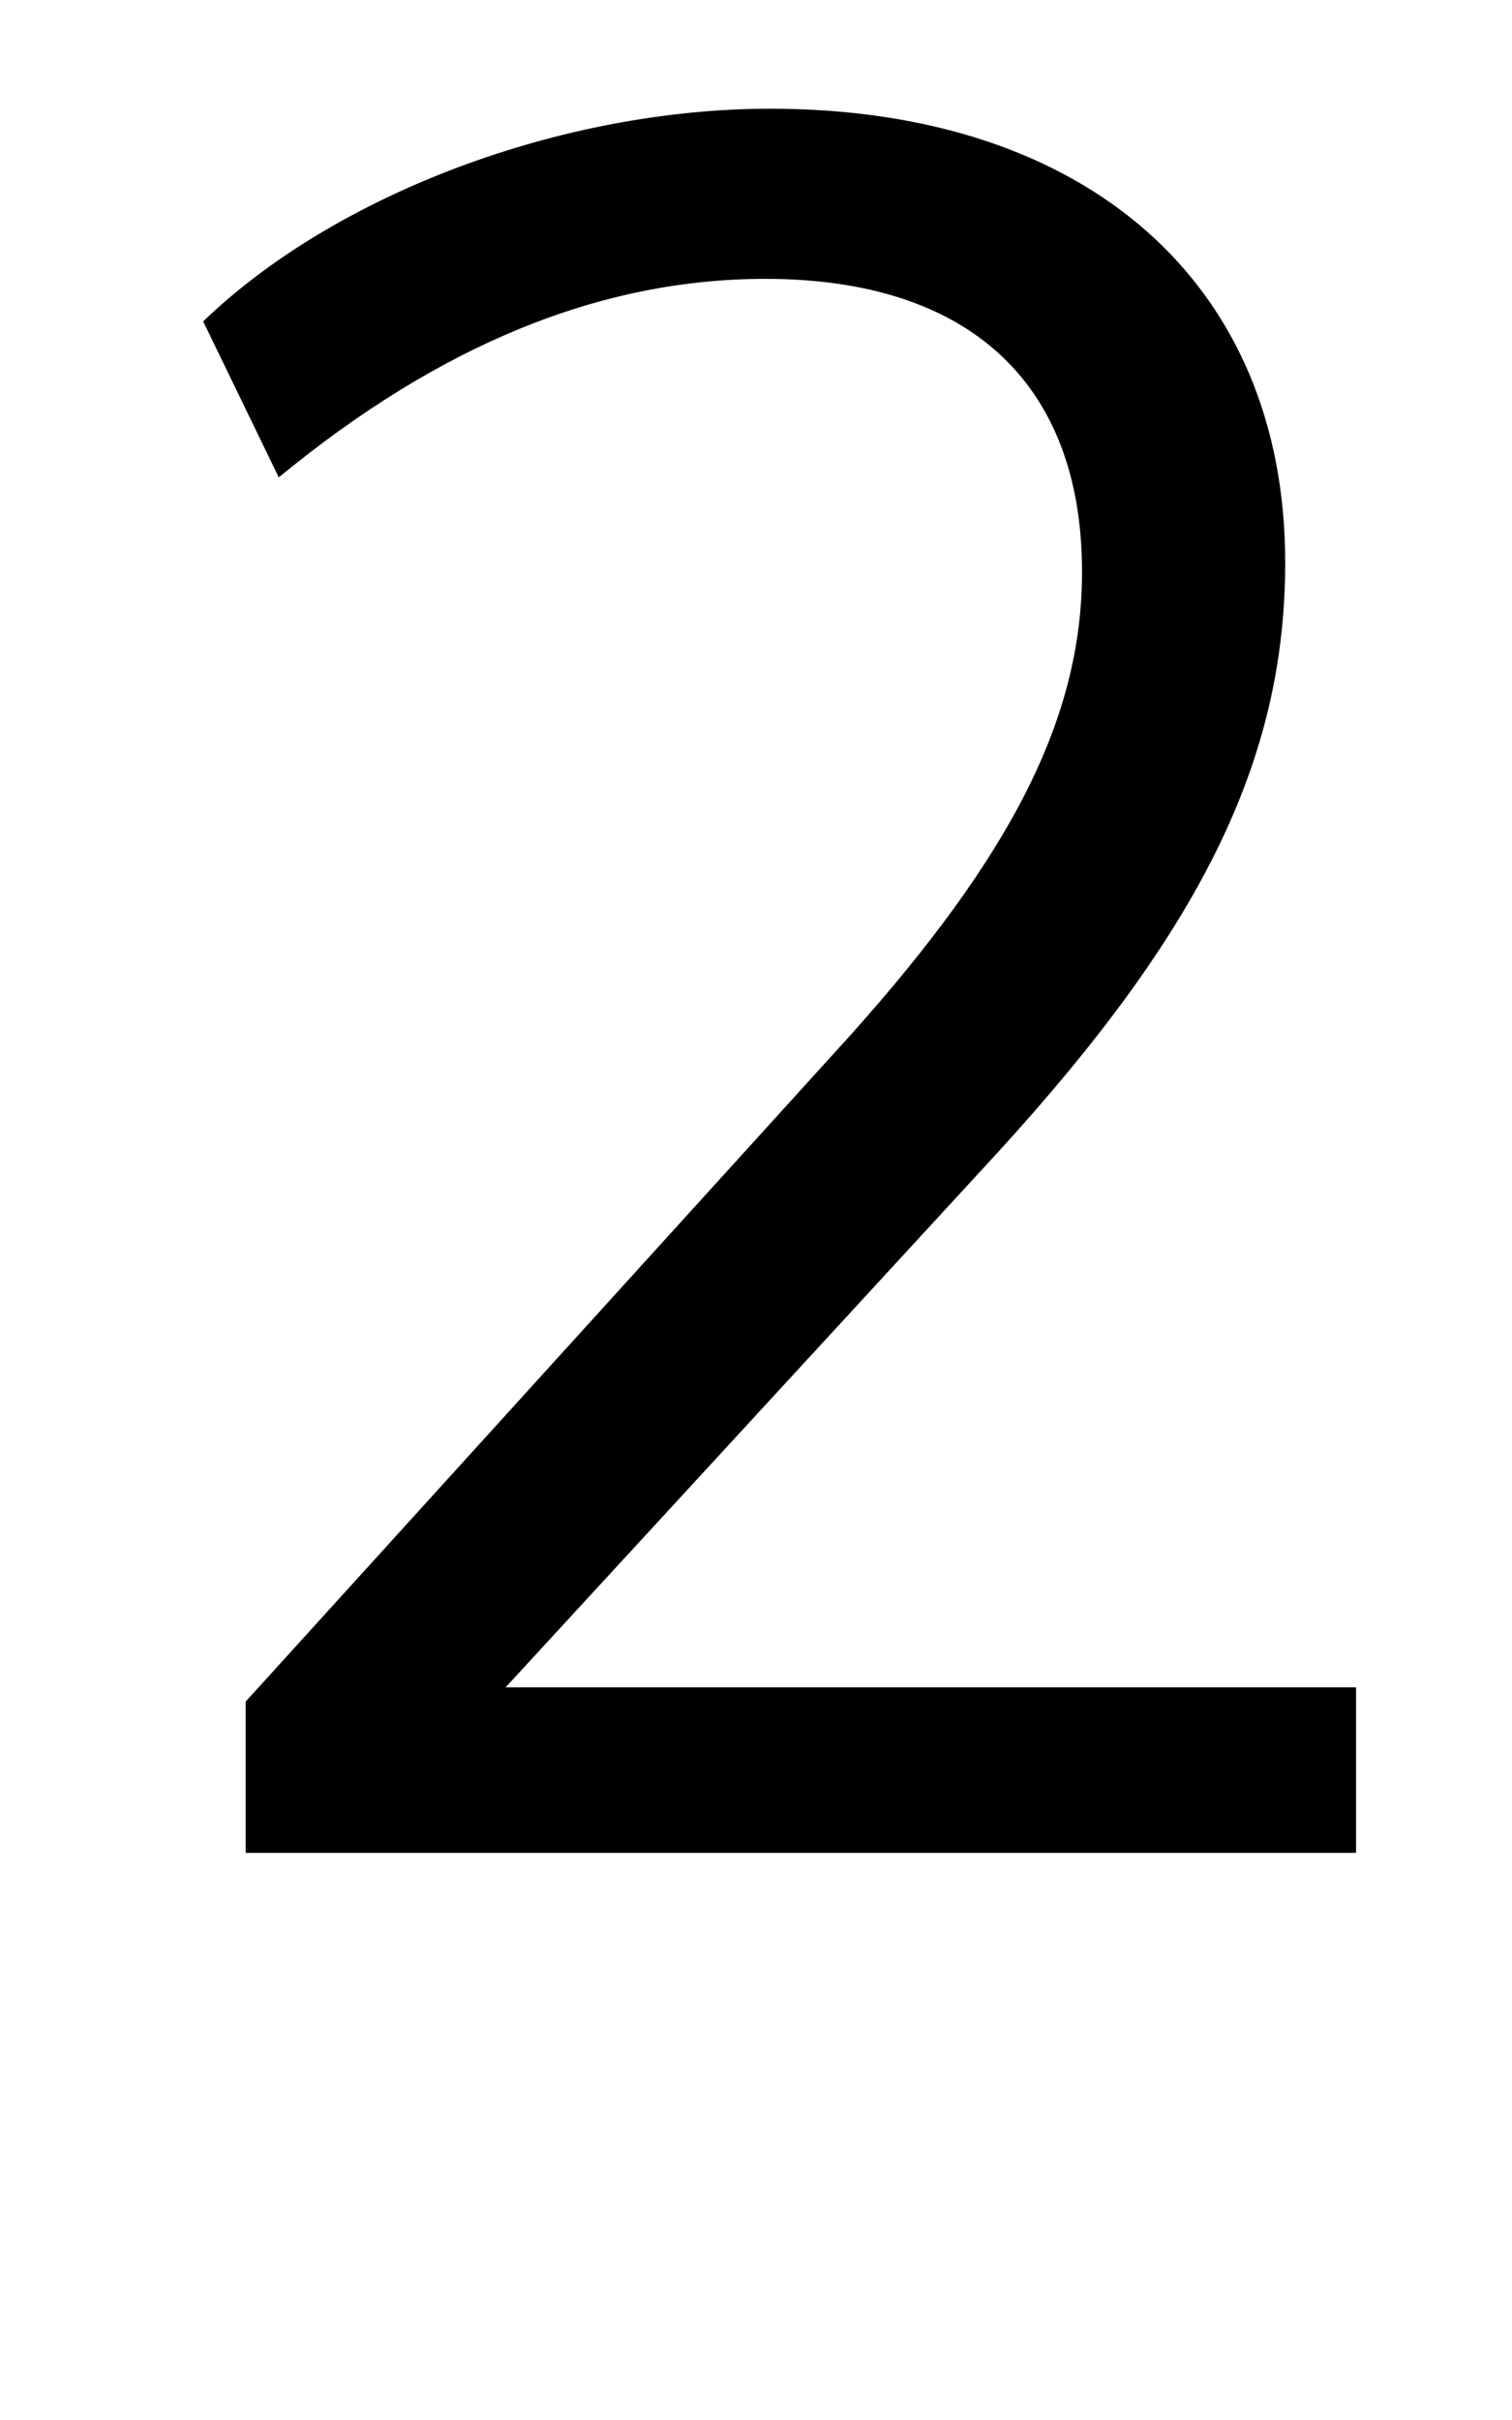
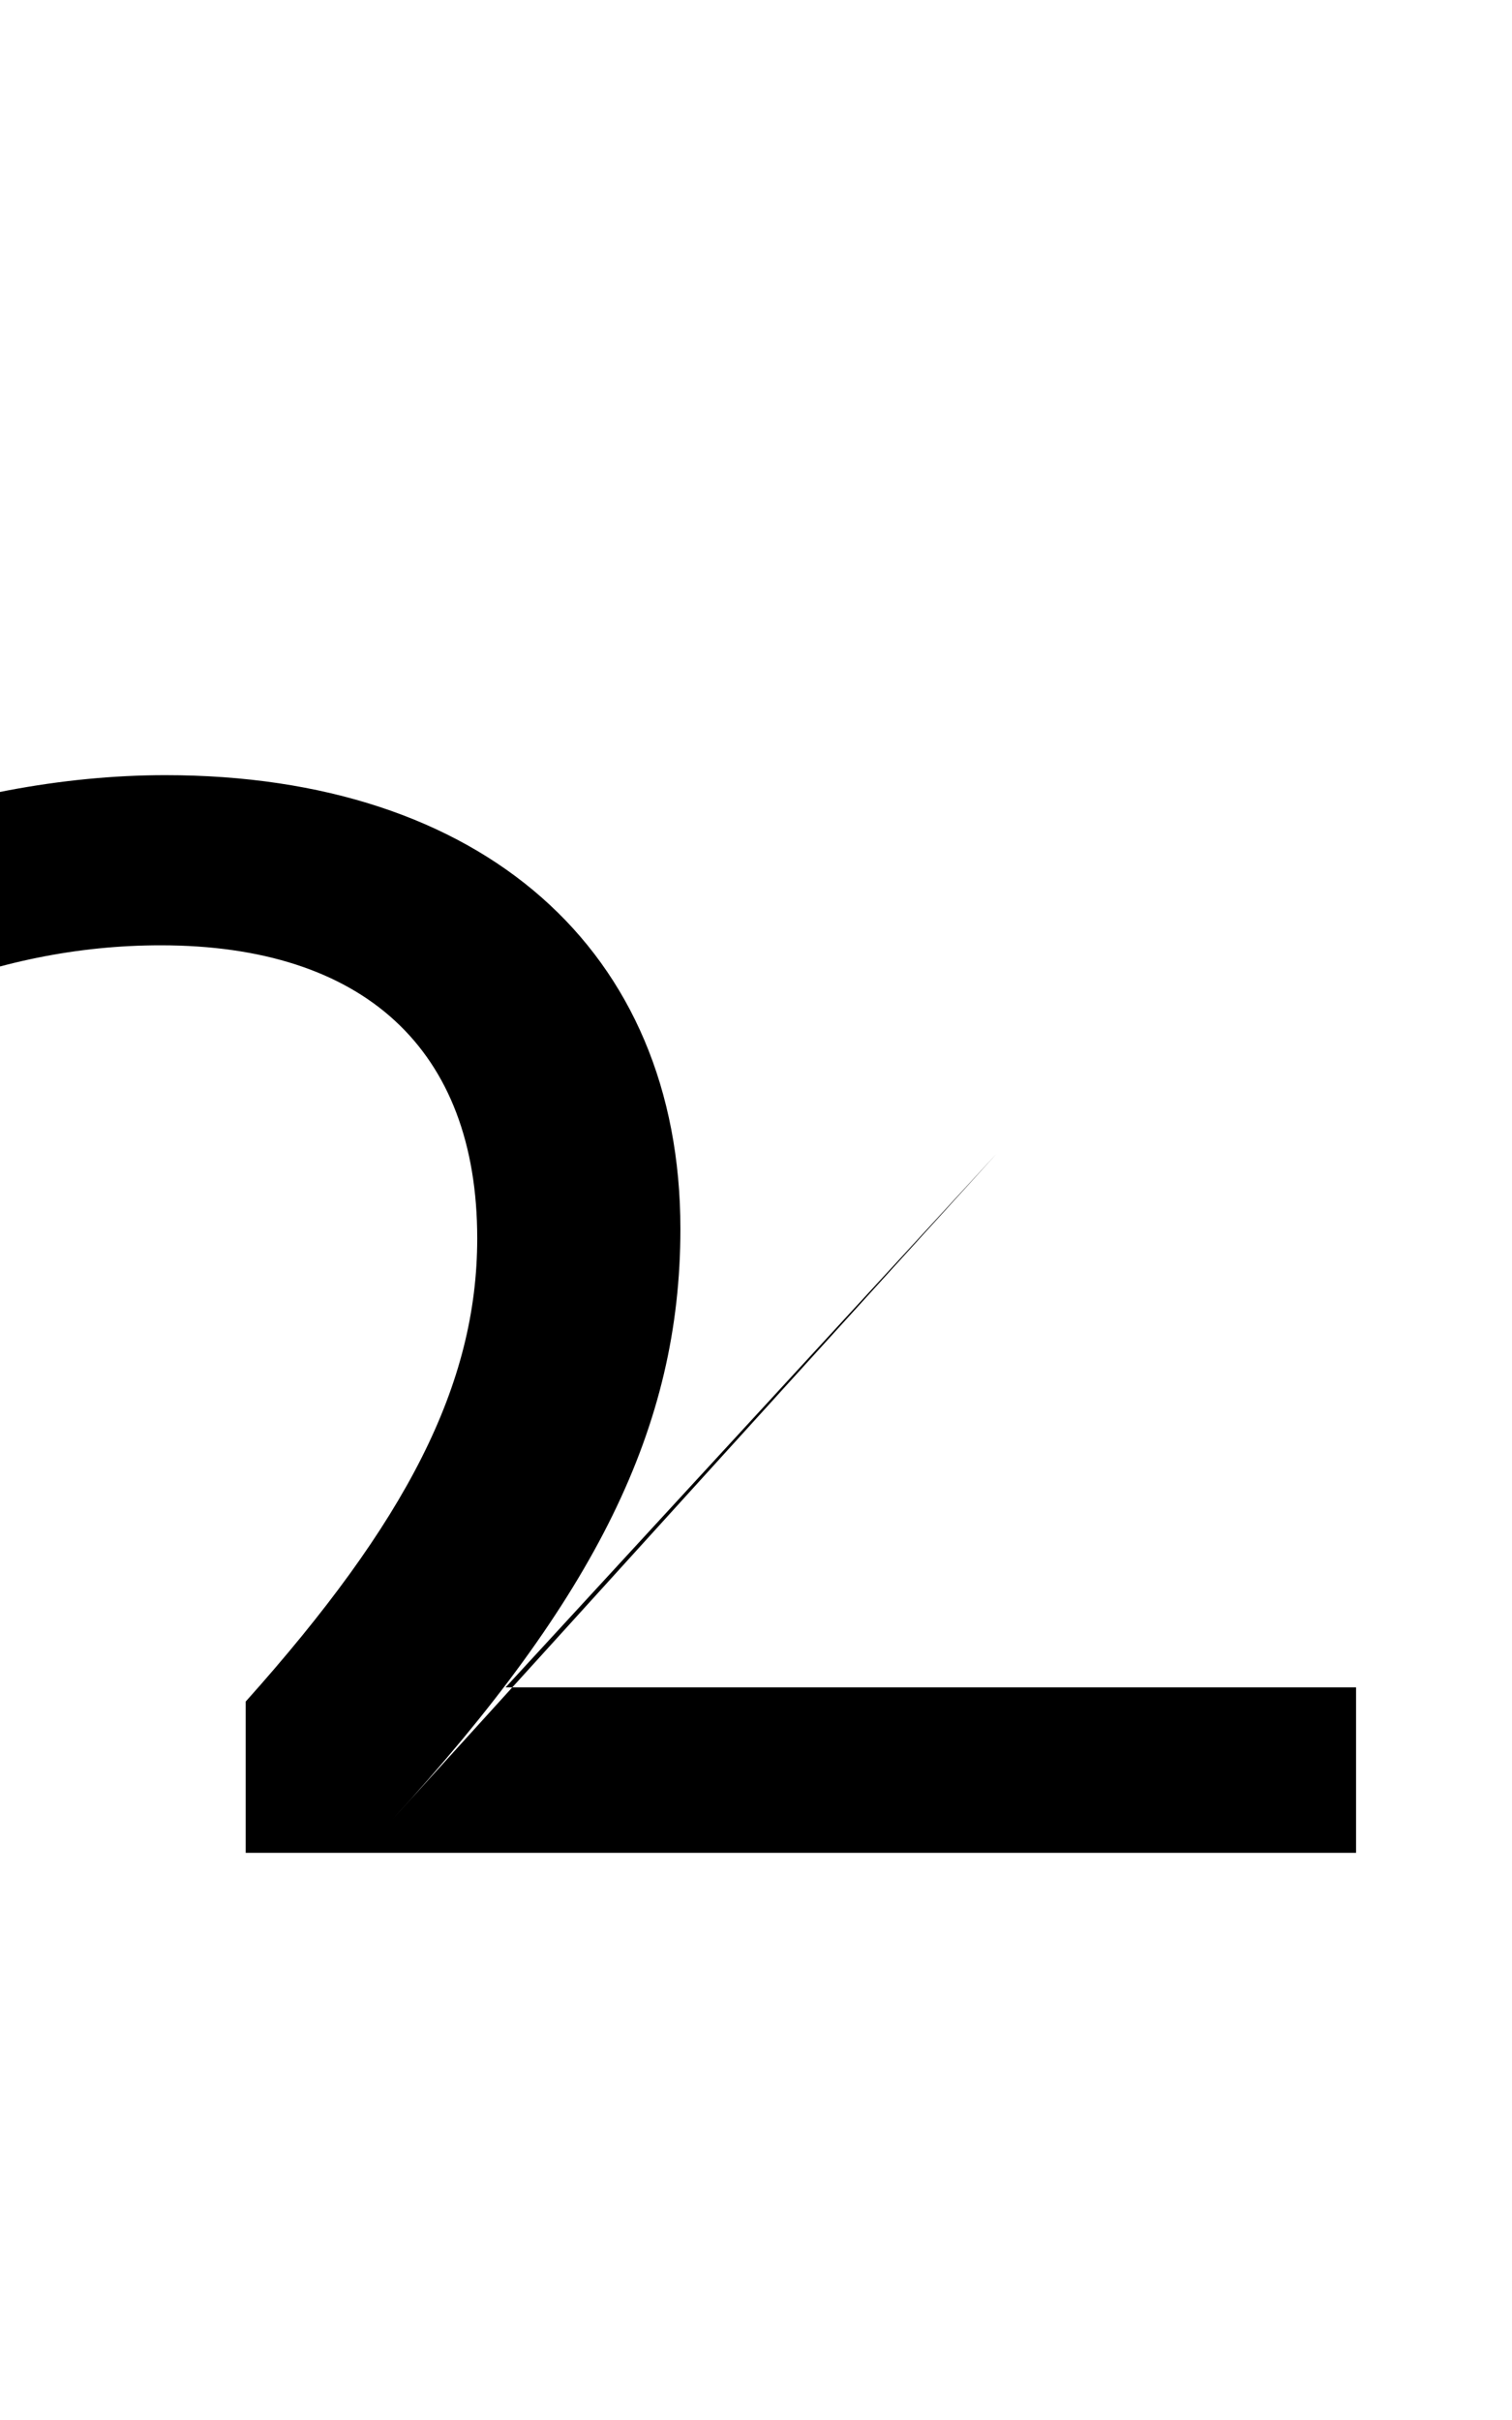
<svg xmlns="http://www.w3.org/2000/svg" version="1.1" viewBox="-10 0 320 512">
-   <path fill="currentColor" d="M201 244l-104 113h180v35h-235v-32l128 -141c34 -38 49 -67 49 -98c0 -40 -24 -62 -67 -62c-35 0 -69 14 -103 42l-16 -33c28 -27 76 -45 120 -45c67 0 109 37 109 96c0 42 -18 78 -61 125z" />
+   <path fill="currentColor" d="M201 244l-104 113h180v35h-235v-32c34 -38 49 -67 49 -98c0 -40 -24 -62 -67 -62c-35 0 -69 14 -103 42l-16 -33c28 -27 76 -45 120 -45c67 0 109 37 109 96c0 42 -18 78 -61 125z" />
</svg>